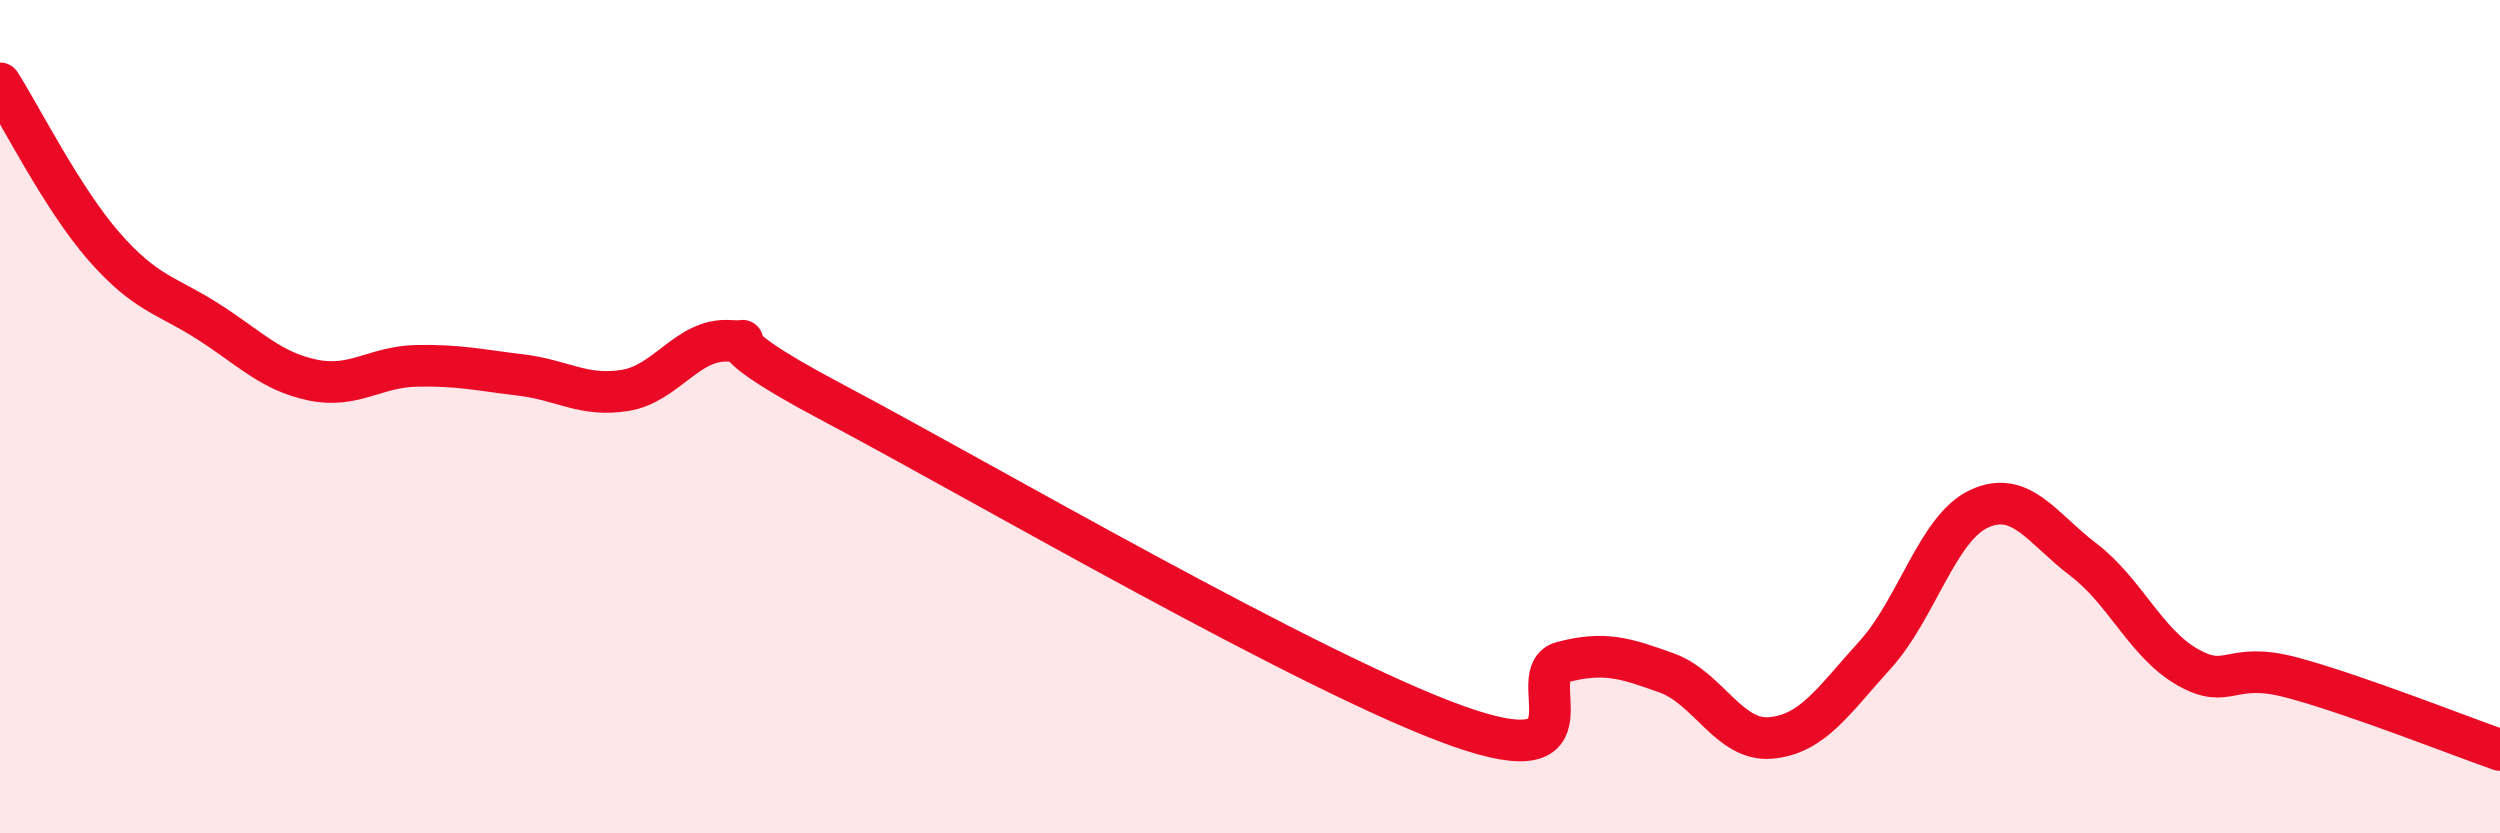
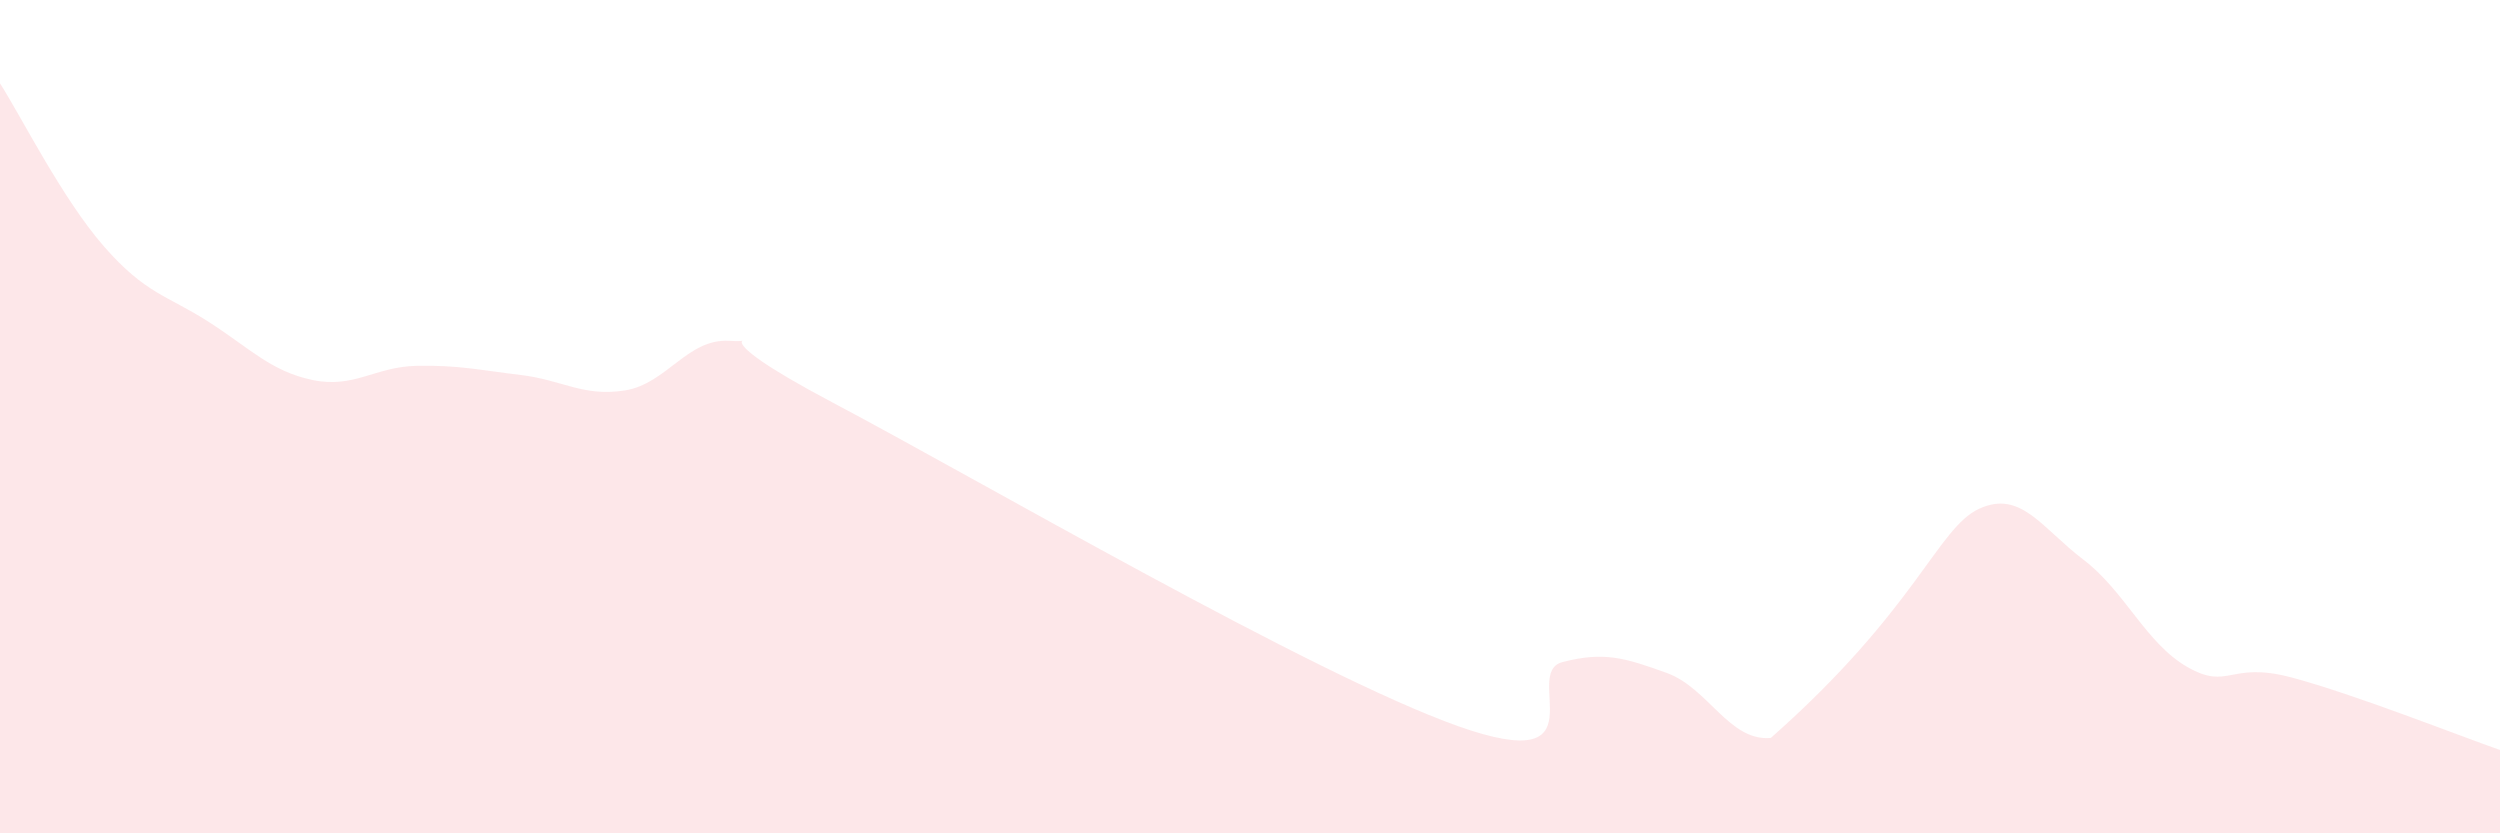
<svg xmlns="http://www.w3.org/2000/svg" width="60" height="20" viewBox="0 0 60 20">
-   <path d="M 0,2 C 0.5,2.78 1.5,4.78 2.5,5.92 C 3.5,7.06 4,7.08 5,7.72 C 6,8.36 6.5,8.91 7.5,9.12 C 8.5,9.33 9,8.8 10,8.78 C 11,8.76 11.5,8.88 12.5,9 C 13.5,9.12 14,9.53 15,9.37 C 16,9.21 16.5,8.12 17.5,8.18 C 18.5,8.24 16.5,7.82 20,9.67 C 23.5,11.52 31.5,16.19 35,17.43 C 38.5,18.67 36.5,16.15 37.5,15.89 C 38.5,15.63 39,15.79 40,16.15 C 41,16.51 41.5,17.8 42.5,17.71 C 43.5,17.62 44,16.82 45,15.72 C 46,14.62 46.5,12.67 47.5,12.21 C 48.5,11.75 49,12.67 50,13.43 C 51,14.19 51.5,15.44 52.5,16.01 C 53.5,16.58 53.5,15.86 55,16.26 C 56.5,16.66 59,17.65 60,18L60 20L0 20Z" fill="#EB0A25" opacity="0.1" stroke-linecap="round" stroke-linejoin="round" />
-   <path d="M 0,2 C 0.5,2.78 1.5,4.78 2.5,5.92 C 3.5,7.06 4,7.08 5,7.72 C 6,8.36 6.5,8.91 7.5,9.12 C 8.5,9.33 9,8.8 10,8.78 C 11,8.76 11.5,8.88 12.5,9 C 13.5,9.12 14,9.53 15,9.37 C 16,9.21 16.5,8.12 17.5,8.18 C 18.5,8.24 16.5,7.82 20,9.67 C 23.5,11.52 31.5,16.19 35,17.43 C 38.5,18.67 36.5,16.15 37.5,15.89 C 38.5,15.63 39,15.79 40,16.15 C 41,16.51 41.5,17.8 42.5,17.71 C 43.5,17.62 44,16.82 45,15.72 C 46,14.62 46.5,12.67 47.5,12.21 C 48.5,11.75 49,12.67 50,13.43 C 51,14.19 51.5,15.44 52.5,16.01 C 53.5,16.58 53.5,15.86 55,16.26 C 56.5,16.66 59,17.65 60,18" stroke="#EB0A25" stroke-width="1" fill="none" stroke-linecap="round" stroke-linejoin="round" />
+   <path d="M 0,2 C 0.5,2.78 1.5,4.78 2.5,5.92 C 3.5,7.06 4,7.08 5,7.72 C 6,8.36 6.5,8.91 7.5,9.12 C 8.5,9.33 9,8.8 10,8.78 C 11,8.76 11.5,8.88 12.5,9 C 13.5,9.12 14,9.53 15,9.37 C 16,9.21 16.5,8.12 17.5,8.18 C 18.5,8.24 16.5,7.82 20,9.67 C 23.5,11.52 31.5,16.19 35,17.43 C 38.5,18.67 36.5,16.15 37.5,15.89 C 38.5,15.63 39,15.79 40,16.15 C 41,16.51 41.5,17.8 42.5,17.71 C 46,14.62 46.5,12.67 47.5,12.21 C 48.5,11.75 49,12.67 50,13.43 C 51,14.19 51.5,15.44 52.5,16.01 C 53.5,16.58 53.5,15.86 55,16.26 C 56.5,16.66 59,17.65 60,18L60 20L0 20Z" fill="#EB0A25" opacity="0.1" stroke-linecap="round" stroke-linejoin="round" />
</svg>